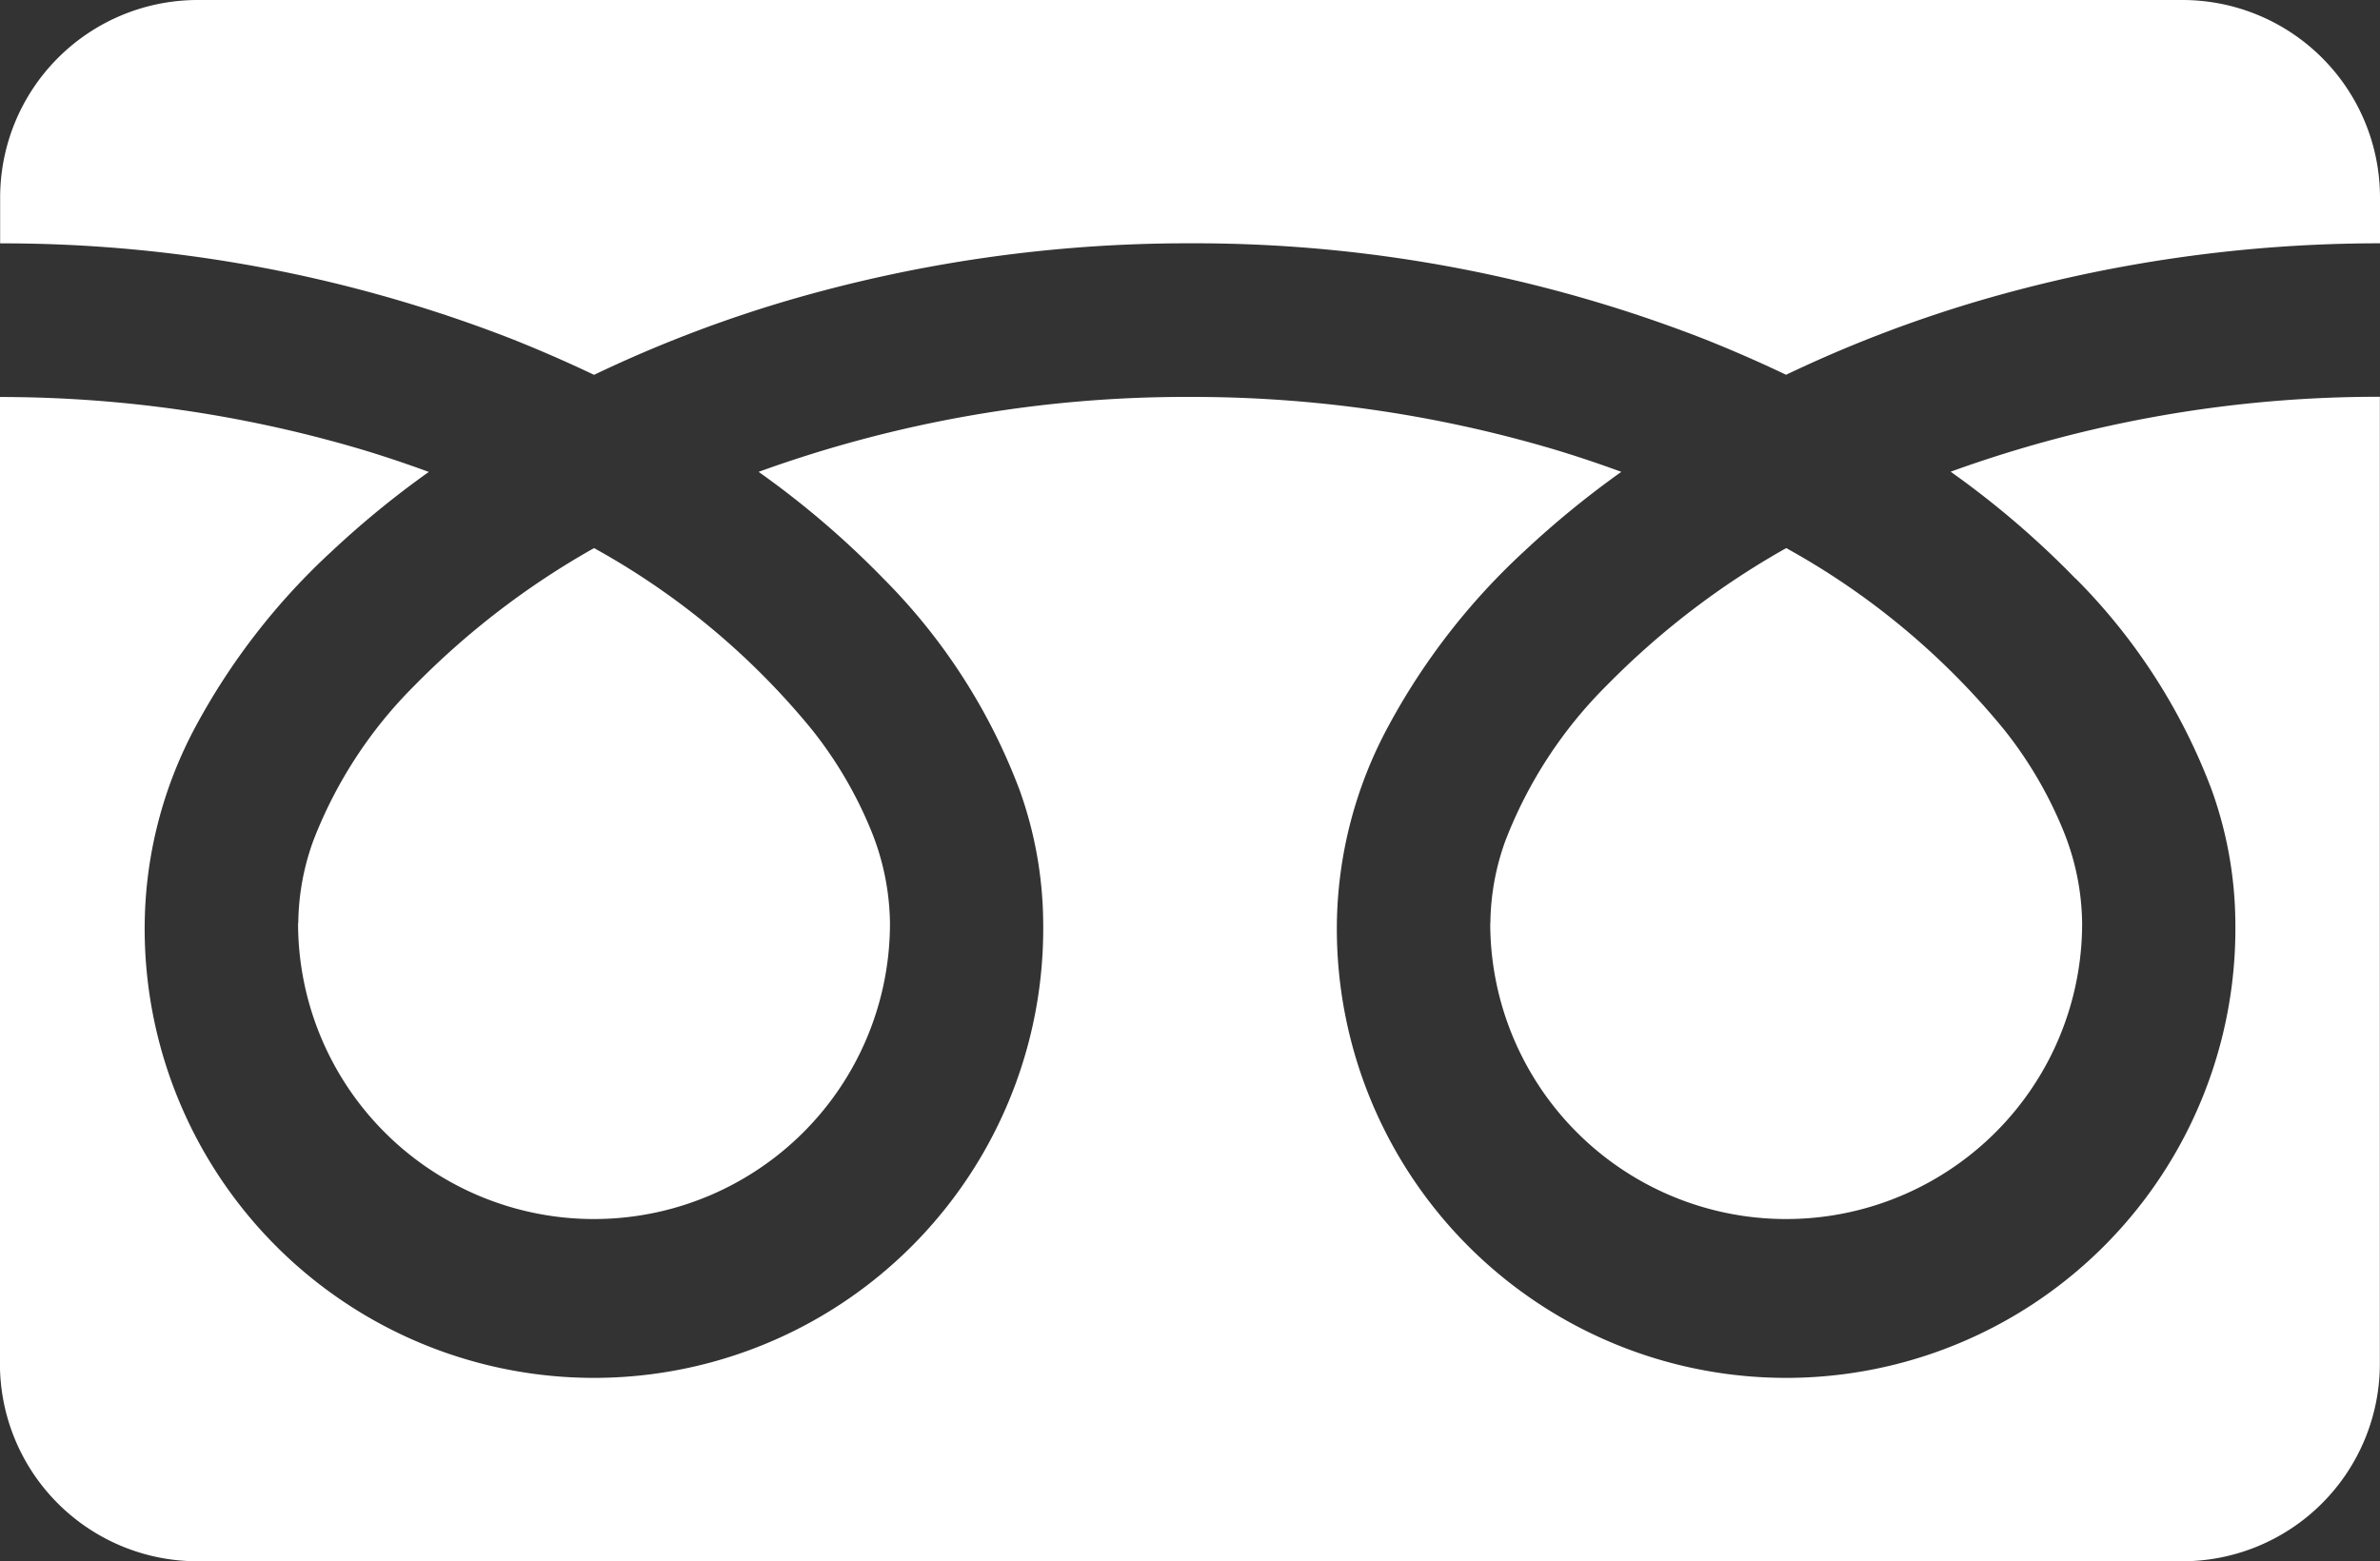
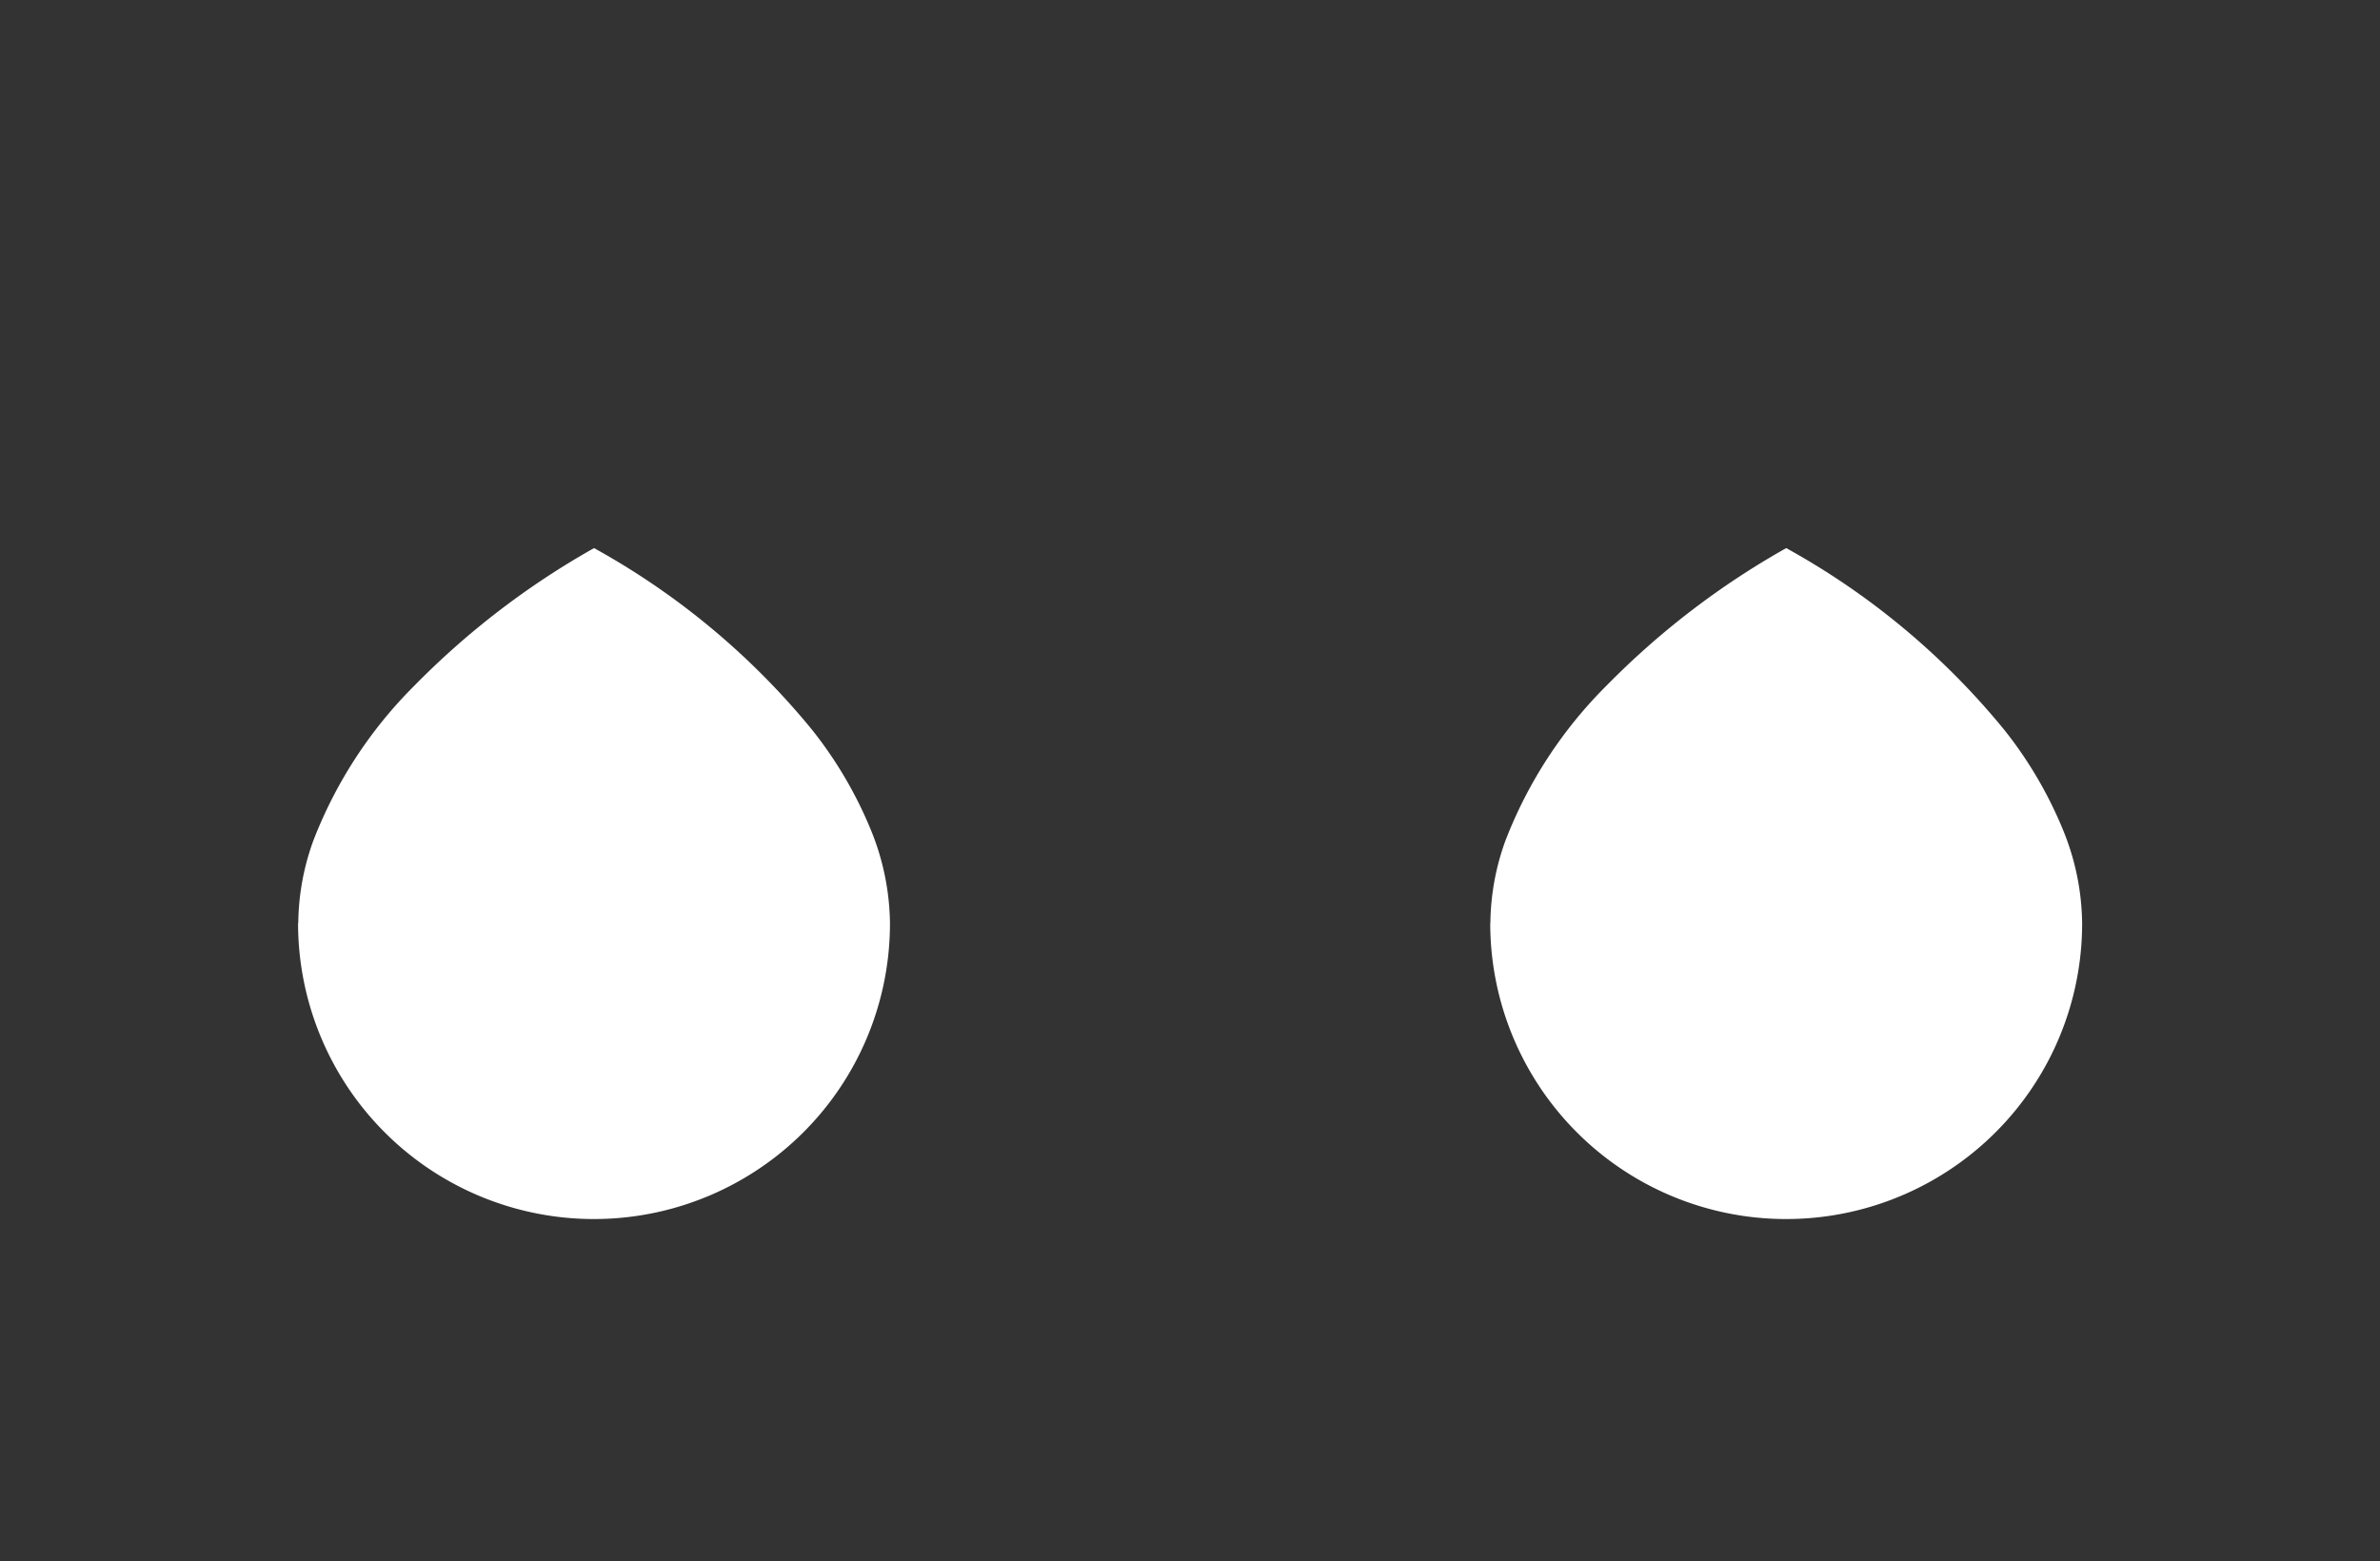
<svg xmlns="http://www.w3.org/2000/svg" id="グループ_34" data-name="グループ 34" width="34.046" height="22.339" viewBox="0 0 34.046 22.339">
  <rect x="0" y="0" width="34.046" height="22.339" fill="#333333" stroke="none" />
-   <path id="パス_230" data-name="パス 230" d="M74.5,2.827v.655a20.074,20.074,0,0,1,7.323,1.369q.6.239,1.173.512A18.558,18.558,0,0,1,85.766,4.3a20.379,20.379,0,0,1,5.755-.819,20.082,20.082,0,0,1,7.355,1.369q.6.239,1.172.512A18.573,18.573,0,0,1,102.82,4.3a20.389,20.389,0,0,1,5.724-.819V2.827A2.827,2.827,0,0,0,105.717,0H77.325A2.827,2.827,0,0,0,74.5,2.827" transform="translate(-74.498 0)" fill="#fff" />
  <path id="パス_231" data-name="パス 231" d="M395.089,123.3a4.233,4.233,0,0,0,6.6,3.51,4.224,4.224,0,0,0,1.867-3.51,3.612,3.612,0,0,0-.272-1.331,5.869,5.869,0,0,0-.842-1.435,10.7,10.7,0,0,0-3.119-2.6,11.5,11.5,0,0,0-2.561,1.958,6.359,6.359,0,0,0-1.457,2.231,3.534,3.534,0,0,0-.214,1.176" transform="translate(-373.771 -110.092)" fill="#fff" />
-   <path id="パス_232" data-name="パス 232" d="M104.192,87.978A8.537,8.537,0,0,1,106.137,91a5.73,5.73,0,0,1,.339,1.907,6.427,6.427,0,1,1-12.853,0,6.1,6.1,0,0,1,.737-2.818,9.583,9.583,0,0,1,1.941-2.5,13.358,13.358,0,0,1,1.391-1.138c-.336-.123-.681-.239-1.035-.343a18.2,18.2,0,0,0-5.135-.729,17.954,17.954,0,0,0-6.171,1.072,12.873,12.873,0,0,1,1.787,1.529A8.543,8.543,0,0,1,89.083,91a5.724,5.724,0,0,1,.339,1.907,6.427,6.427,0,1,1-12.853,0A6.1,6.1,0,0,1,77.3,90.09a9.585,9.585,0,0,1,1.942-2.5,13.321,13.321,0,0,1,1.391-1.138c-.336-.123-.681-.239-1.035-.343a18.213,18.213,0,0,0-5.1-.729V99.211a2.827,2.827,0,0,0,2.827,2.827h28.391a2.827,2.827,0,0,0,2.827-2.827V85.377a17.958,17.958,0,0,0-6.14,1.072,12.867,12.867,0,0,1,1.786,1.529" transform="translate(-74.499 -79.7)" fill="#fff" />
  <path id="パス_233" data-name="パス 233" d="M138.617,123.3a4.233,4.233,0,0,0,6.6,3.51,4.225,4.225,0,0,0,1.867-3.51,3.62,3.62,0,0,0-.272-1.331,5.883,5.883,0,0,0-.842-1.435,10.712,10.712,0,0,0-3.119-2.6,11.5,11.5,0,0,0-2.56,1.958,6.359,6.359,0,0,0-1.457,2.231,3.529,3.529,0,0,0-.214,1.176" transform="translate(-134.353 -110.092)" fill="#fff" />
</svg>